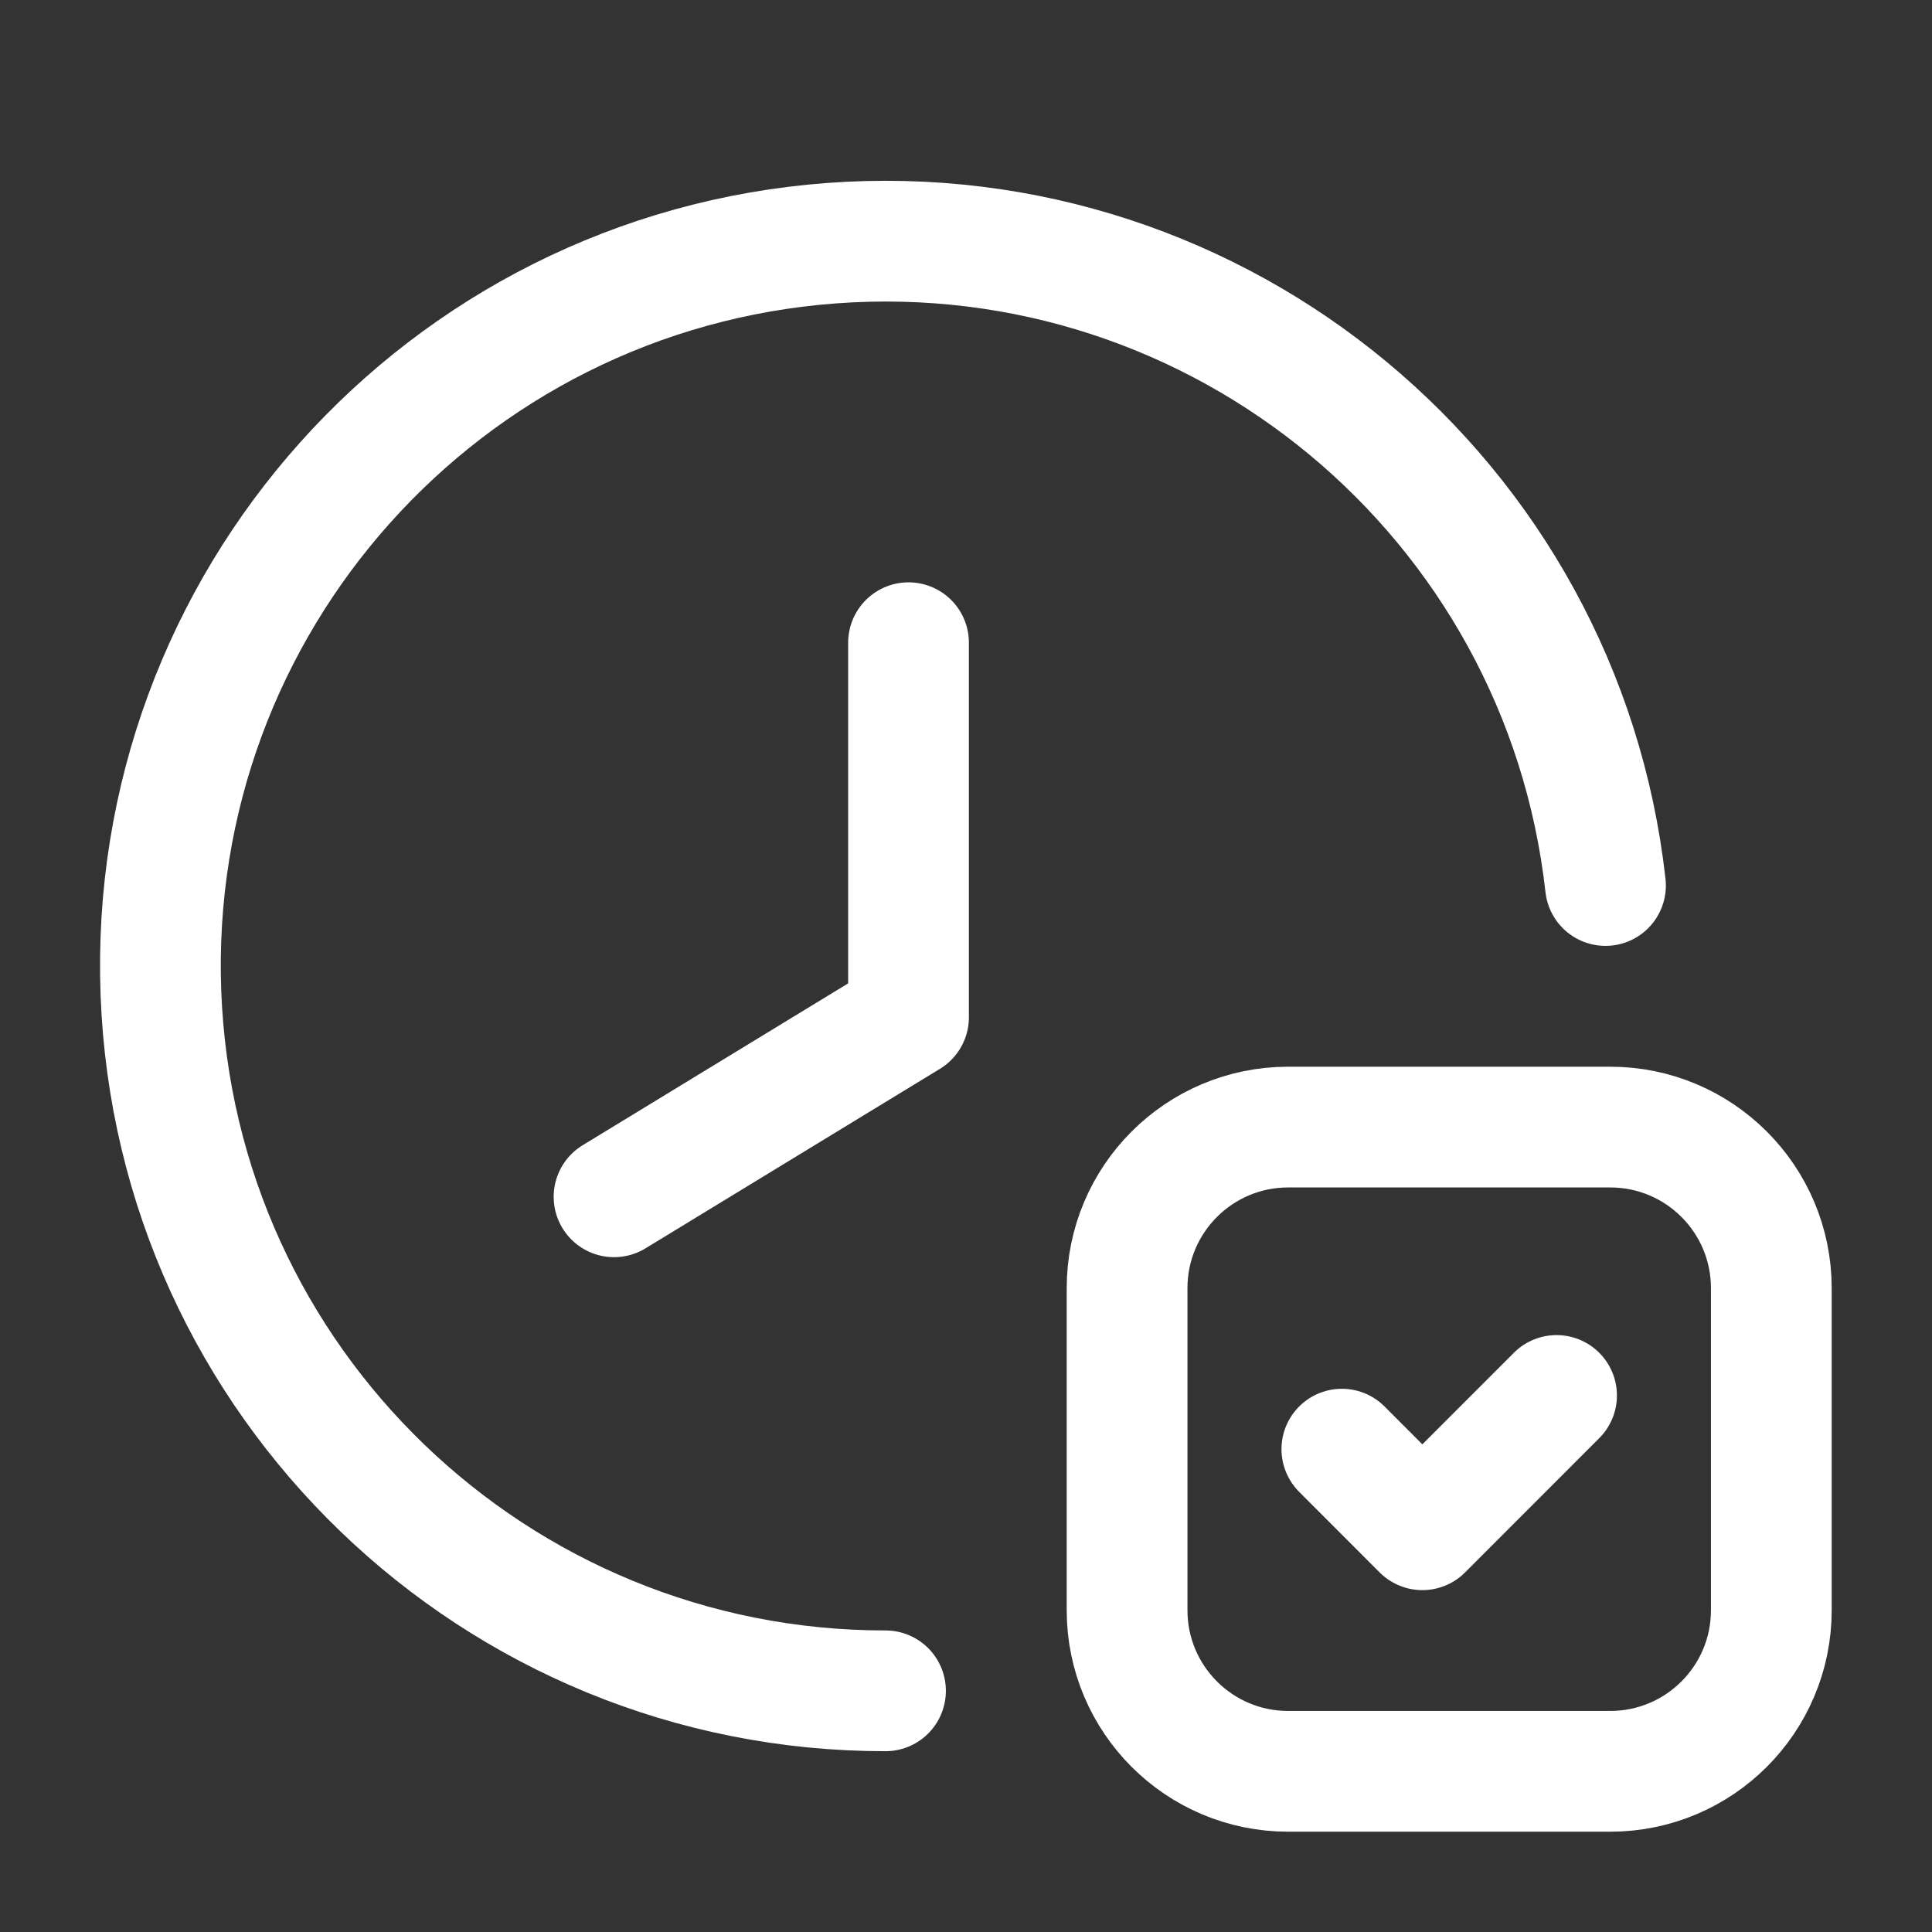
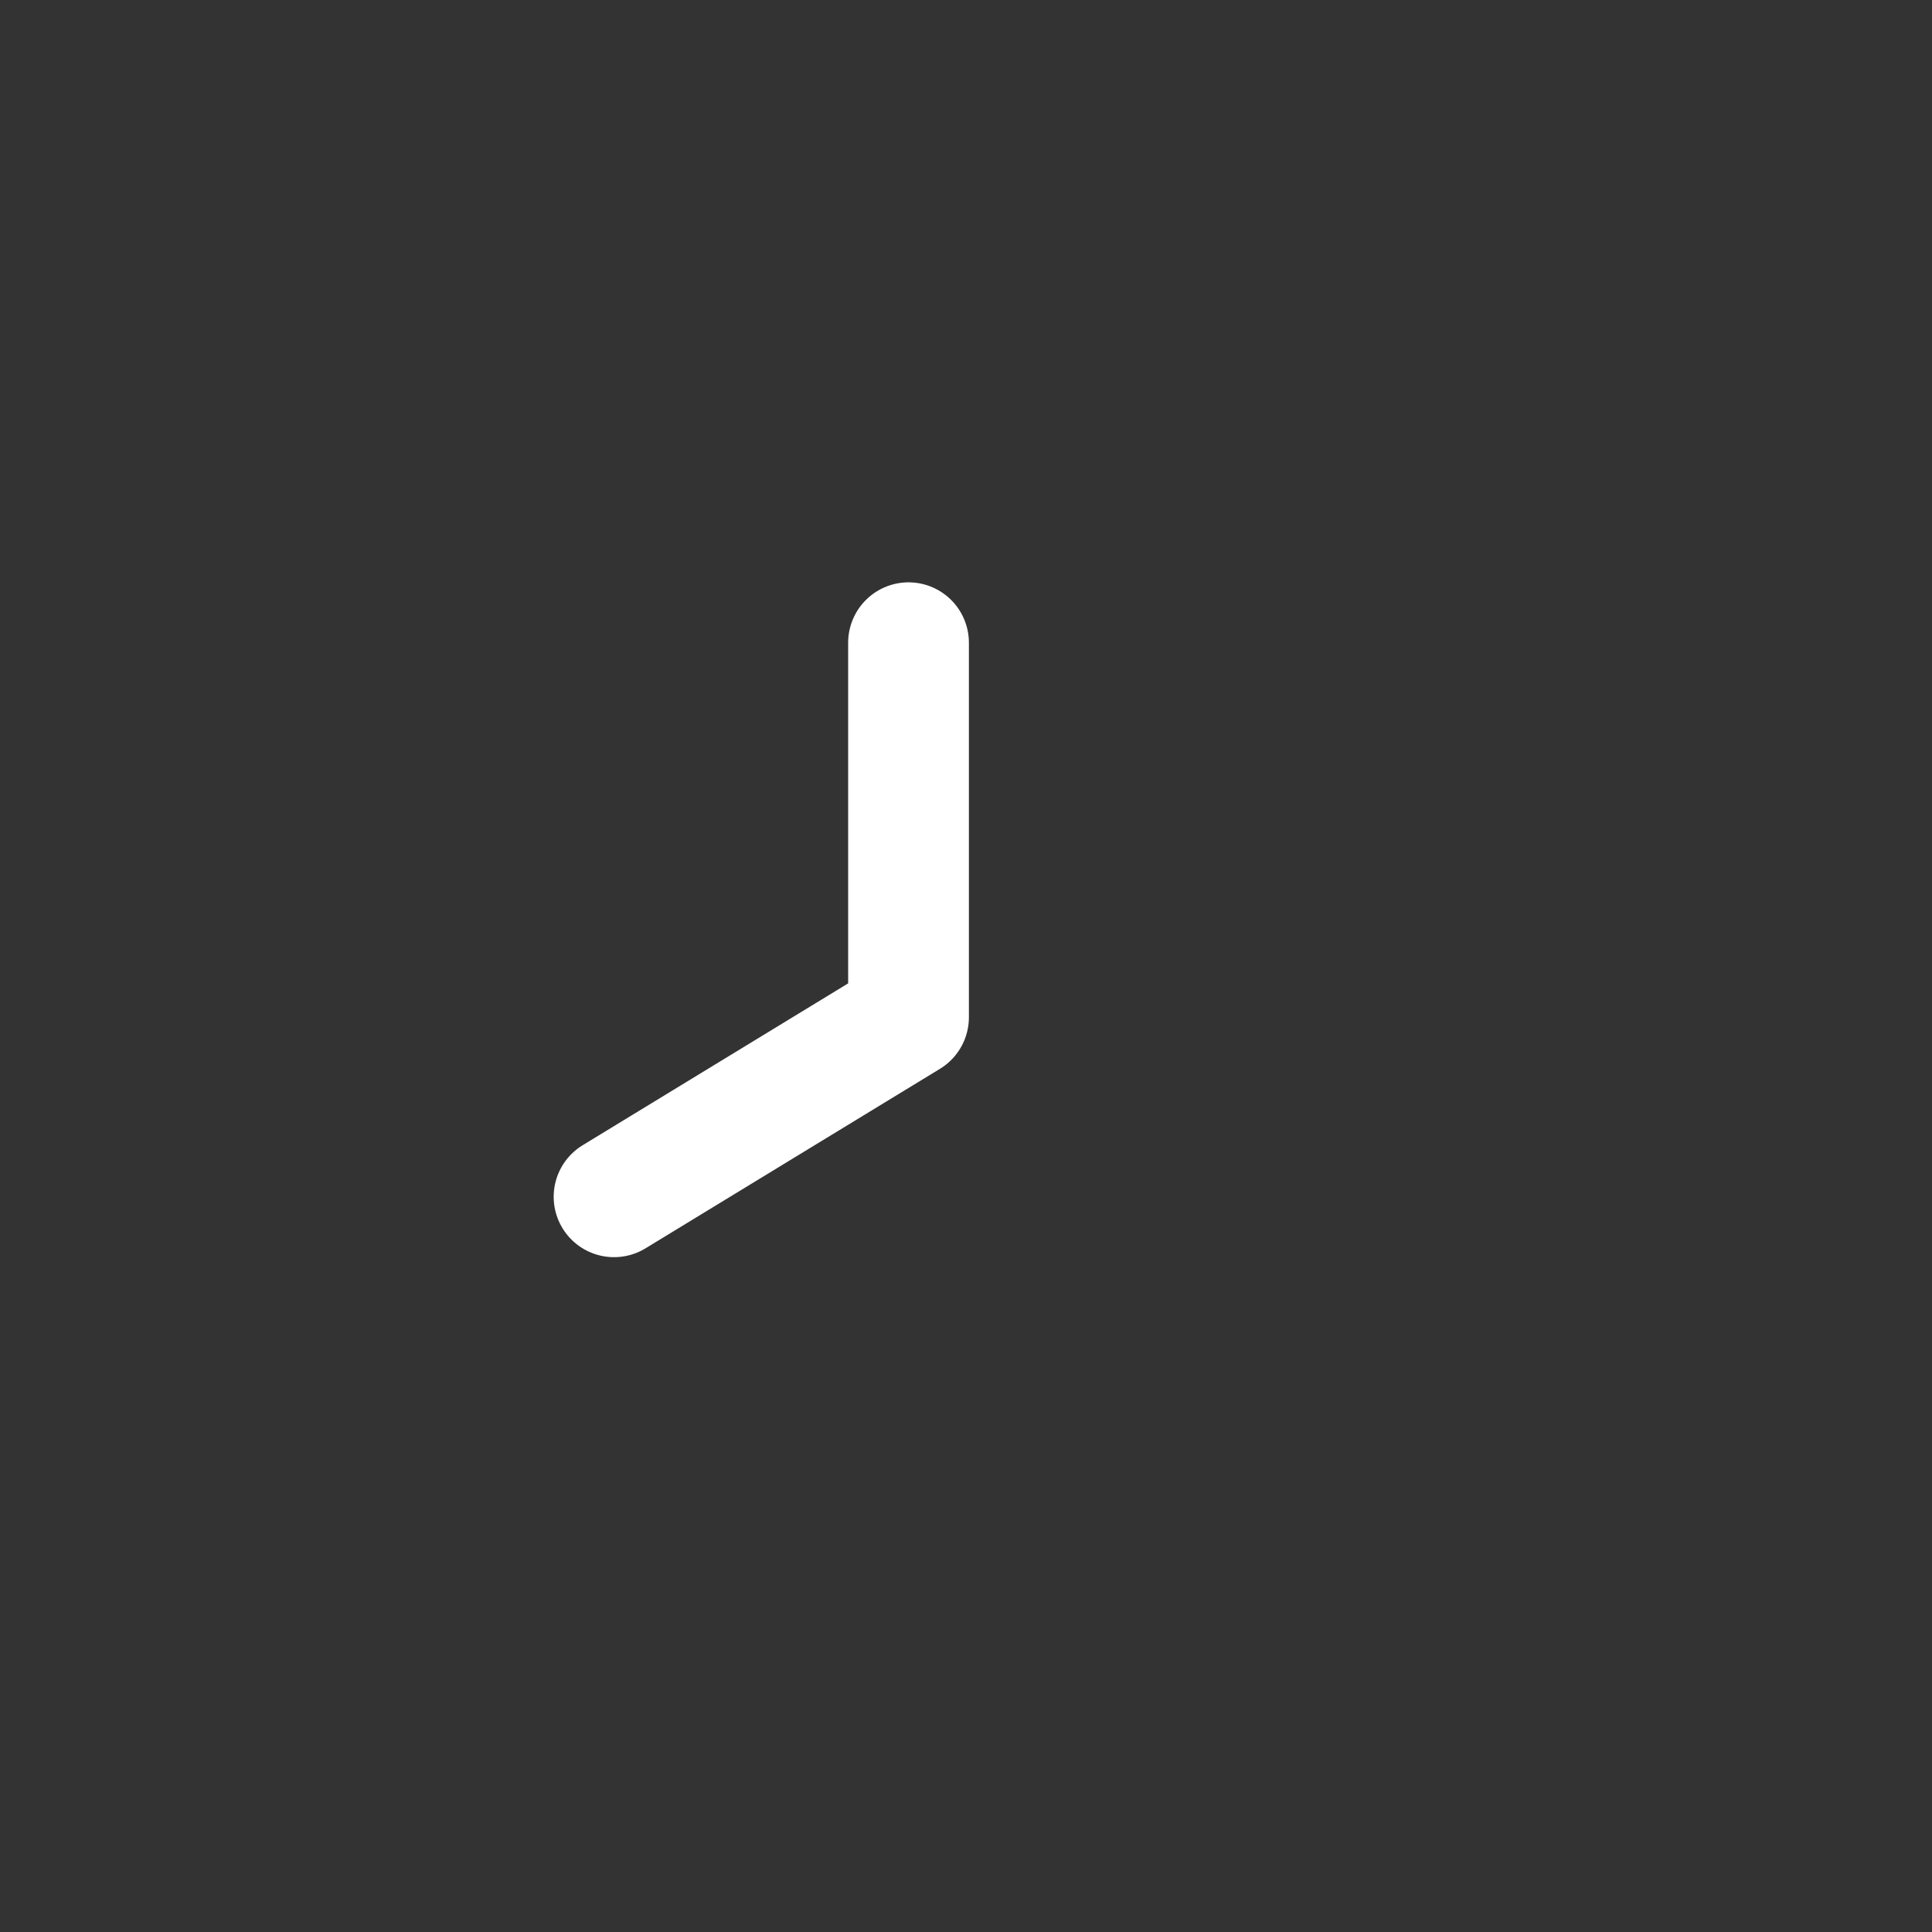
<svg xmlns="http://www.w3.org/2000/svg" width="24" height="24" viewBox="0 0 24 24" fill="none">
  <rect x="0" y="0" width="24" height="24" fill="#333333" stroke="none" />
  <path d="M7.628 14.867L11.286 12.637V7.984" stroke="white" stroke-width="1.5" stroke-linecap="round" stroke-linejoin="round" />
-   <path d="M11 21.004C6.157 21.006 2.18 17.176 1.999 12.336C1.818 7.497 5.498 3.381 10.328 3.021C15.157 2.662 19.406 6.187 19.944 11" stroke="white" stroke-width="1.5" stroke-linecap="round" stroke-linejoin="round" />
-   <path d="M19.336 17.335L17.669 19.003L16.669 18.002" stroke="white" stroke-width="1.5" stroke-linecap="round" stroke-linejoin="round" />
-   <path fill-rule="evenodd" clip-rule="evenodd" d="M20.003 22.004H16.002C14.897 22.004 14.001 21.108 14.001 20.003V16.002C14.001 14.897 14.897 14.001 16.002 14.001H20.003C21.108 14.001 22.004 14.897 22.004 16.002V20.003C22.004 21.108 21.108 22.004 20.003 22.004Z" stroke="white" stroke-width="1.5" stroke-linecap="round" stroke-linejoin="round" />
</svg>